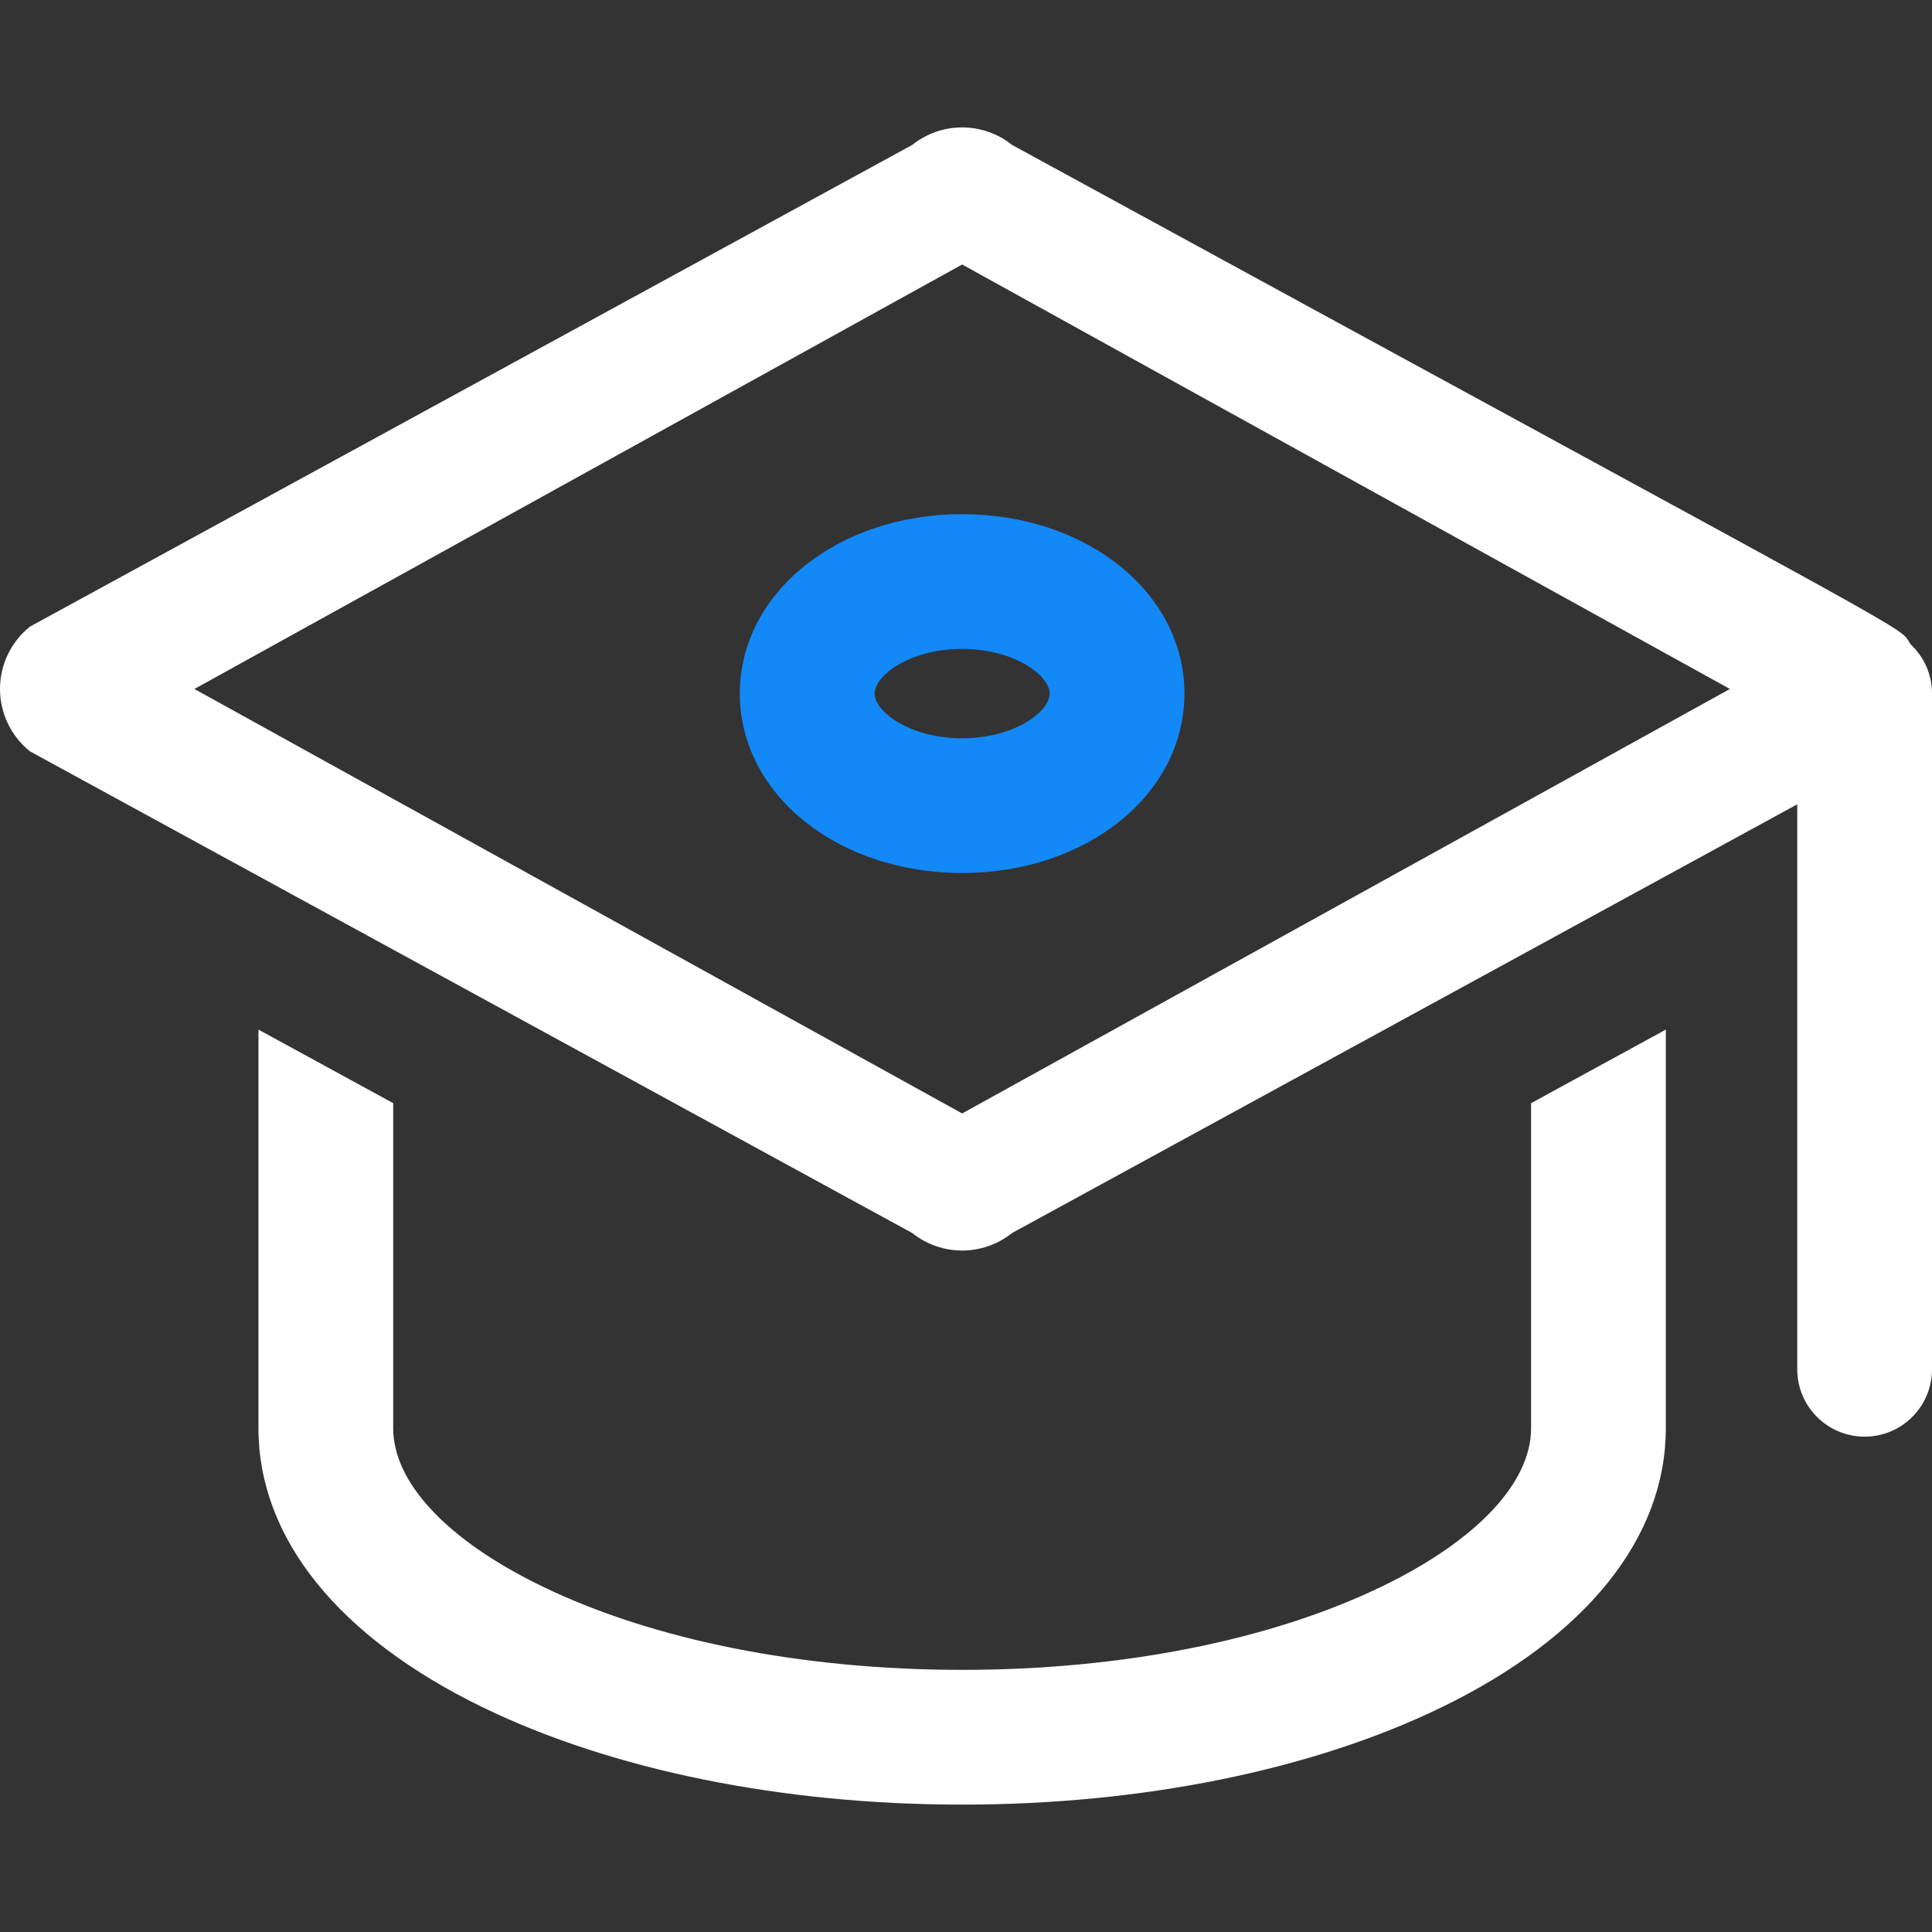
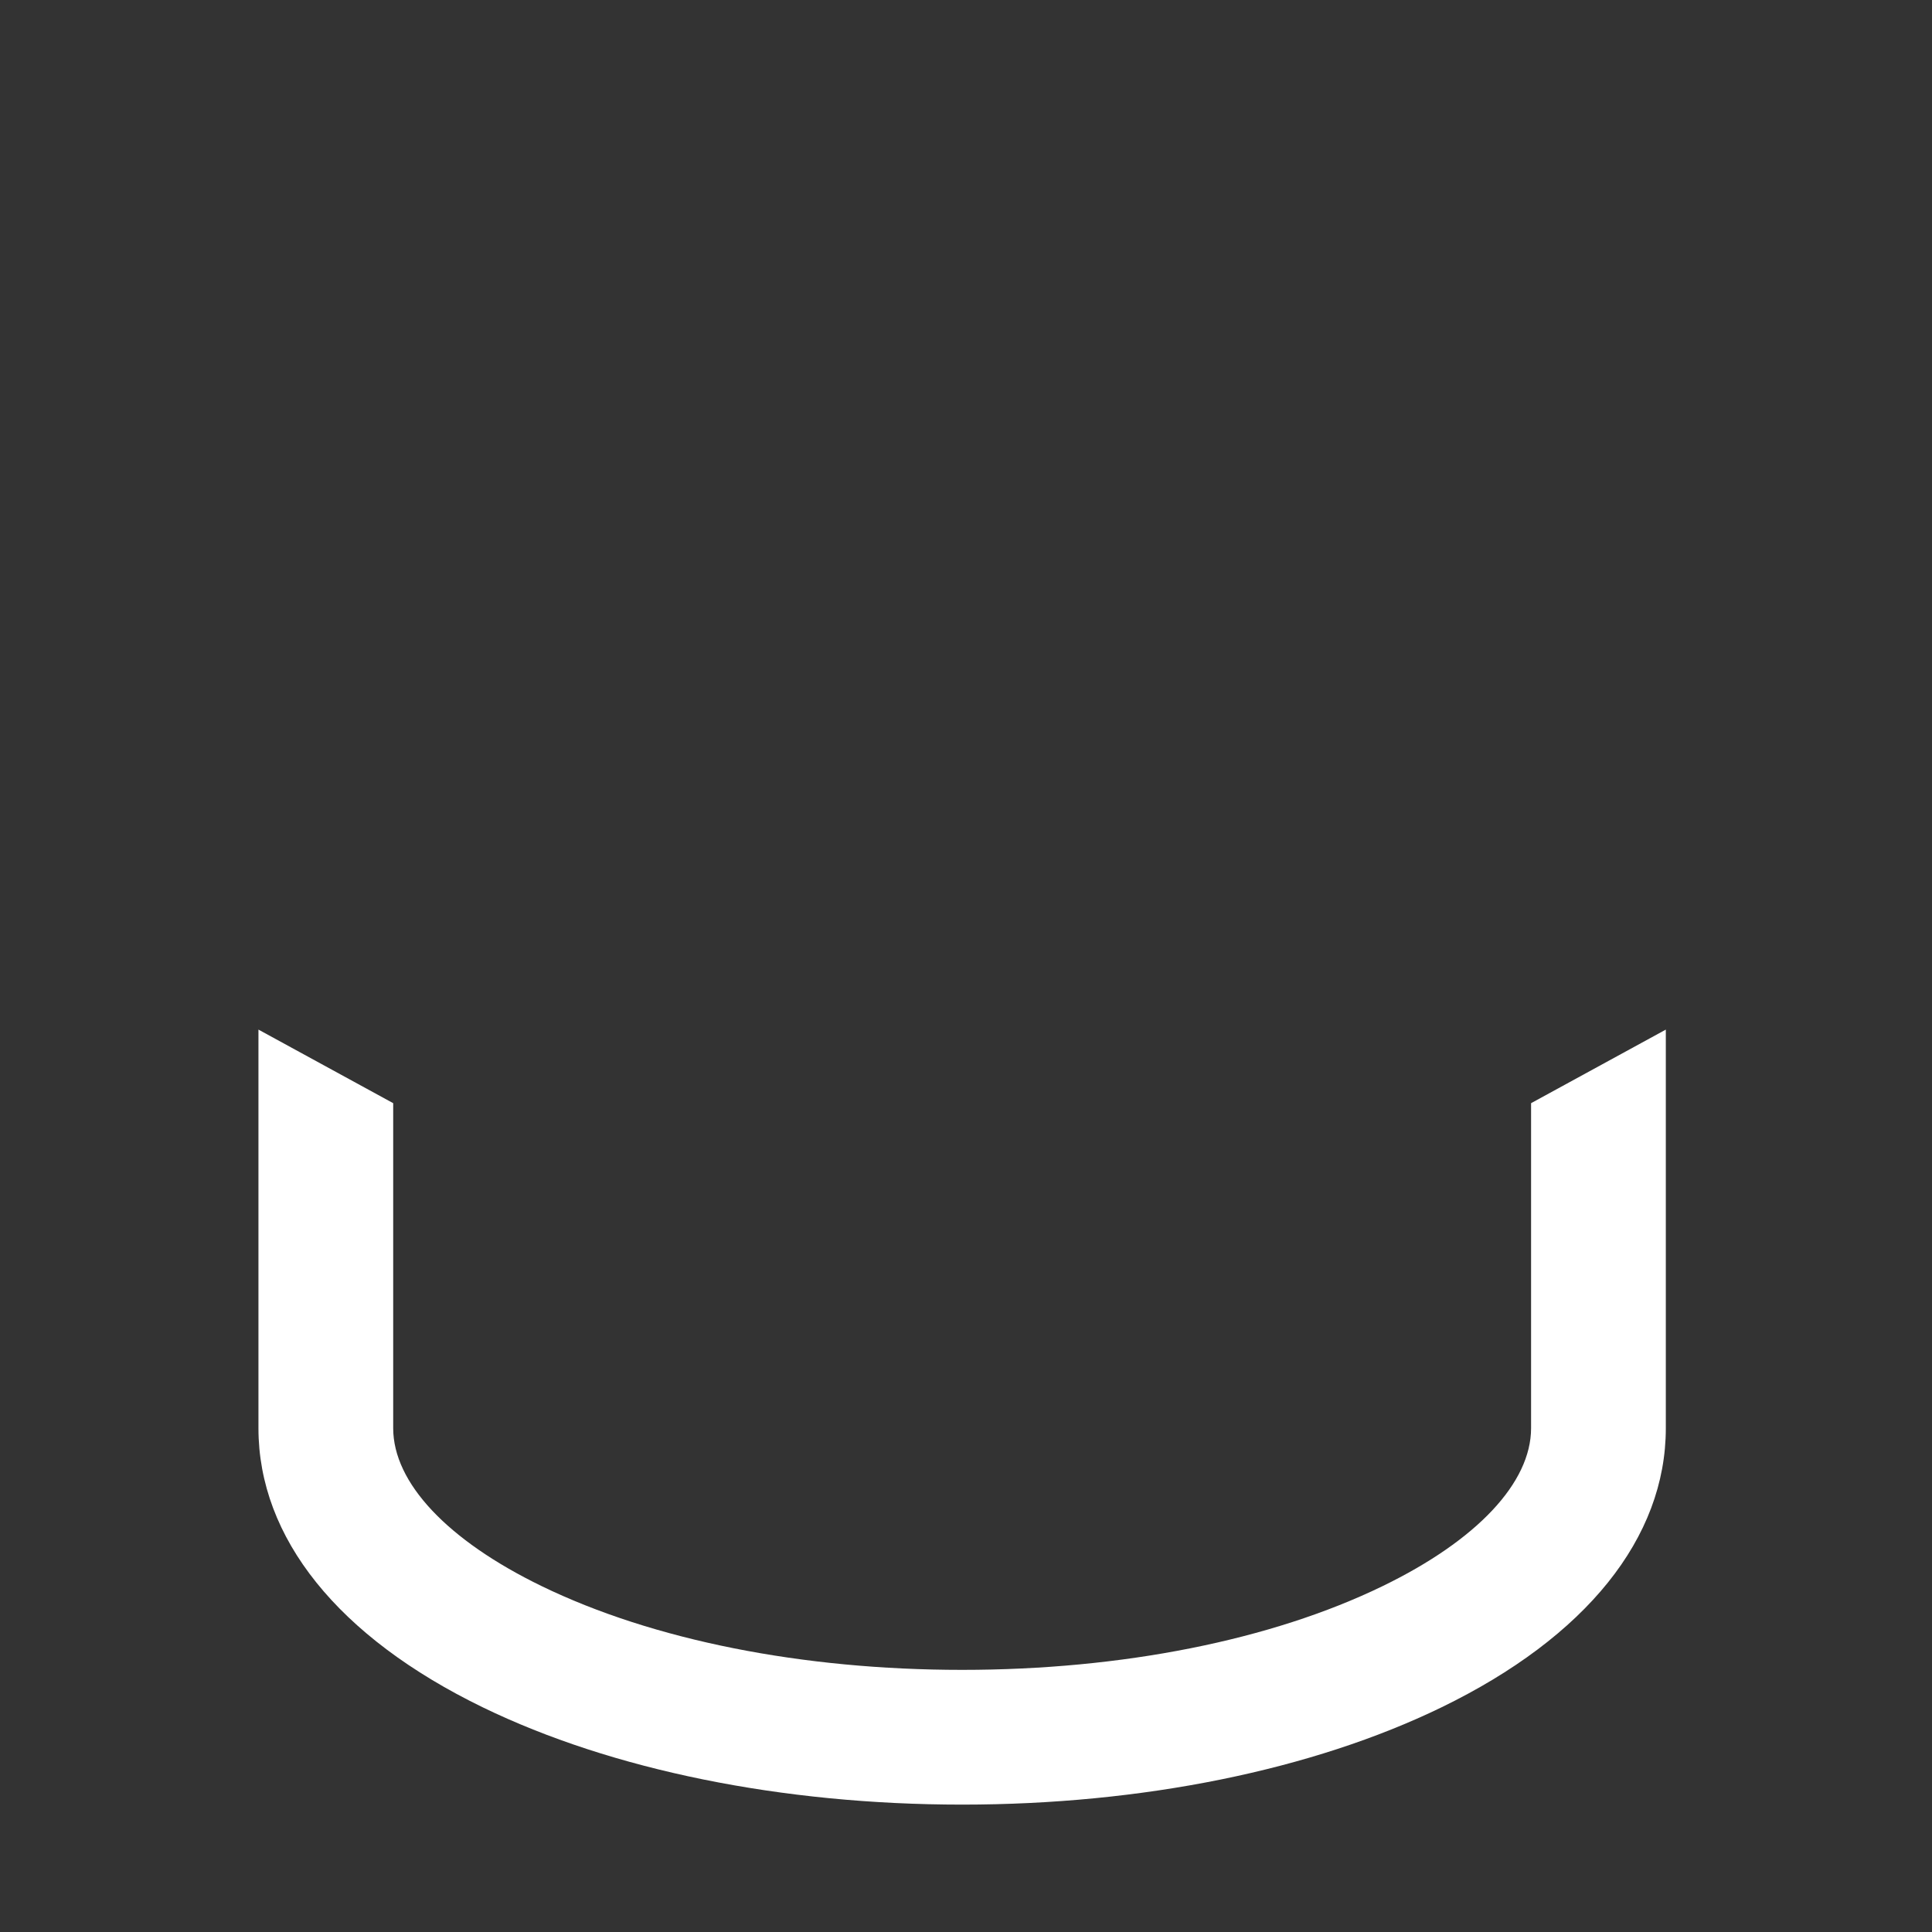
<svg xmlns="http://www.w3.org/2000/svg" width="62" height="62" viewBox="0 0 62 62" fill="none">
  <rect x="0" y="0" width="62" height="62" fill="#333333" stroke="none" />
  <path d="M49.134 45.831H49.134C49.134 47.582 47.398 49.43 44.37 50.9C40.802 52.633 36.01 53.588 30.876 53.588C25.742 53.588 20.95 52.633 17.382 50.9C14.355 49.43 12.618 47.582 12.618 45.831V35.402L8.294 33.041V45.831C8.294 49.353 10.851 52.535 15.492 54.79C19.638 56.803 25.101 57.912 30.876 57.912C36.651 57.912 42.114 56.803 46.26 54.79C50.901 52.535 53.458 49.353 53.458 45.831V33.041L49.134 35.402V45.831V45.831Z" fill="white" />
-   <path d="M23.742 22.258C23.742 25.487 26.875 28.016 30.876 28.016C34.877 28.016 38.01 25.487 38.01 22.258C38.01 19.029 34.877 16.5 30.876 16.5C26.875 16.5 23.742 19.029 23.742 22.258ZM33.686 22.258C33.686 22.829 32.566 23.692 30.876 23.692C29.187 23.692 28.066 22.829 28.066 22.258C28.066 21.687 29.186 20.824 30.876 20.824C32.566 20.824 33.686 21.687 33.686 22.258Z" fill="#1388F7" />
-   <path d="M61.312 20.676C60.868 20.018 62.688 21.145 32.478 4.651C32.01 4.276 31.443 4.089 30.876 4.089C30.309 4.089 29.743 4.276 29.274 4.651L0.961 20.109C0.354 20.595 0 21.332 0 22.11C0 22.888 0.354 23.624 0.961 24.111L29.274 39.569C29.743 39.944 30.309 40.131 30.876 40.131C31.443 40.131 32.01 39.944 32.478 39.569L57.676 25.811V30.738V43.942C57.676 45.136 58.644 46.104 59.838 46.104C61.032 46.104 62 45.136 62 43.942V28.377V22.254C62 21.63 61.734 21.07 61.312 20.676ZM30.876 35.732L6.238 22.11L30.876 8.488L55.514 22.11L30.876 35.732Z" fill="white" />
</svg>